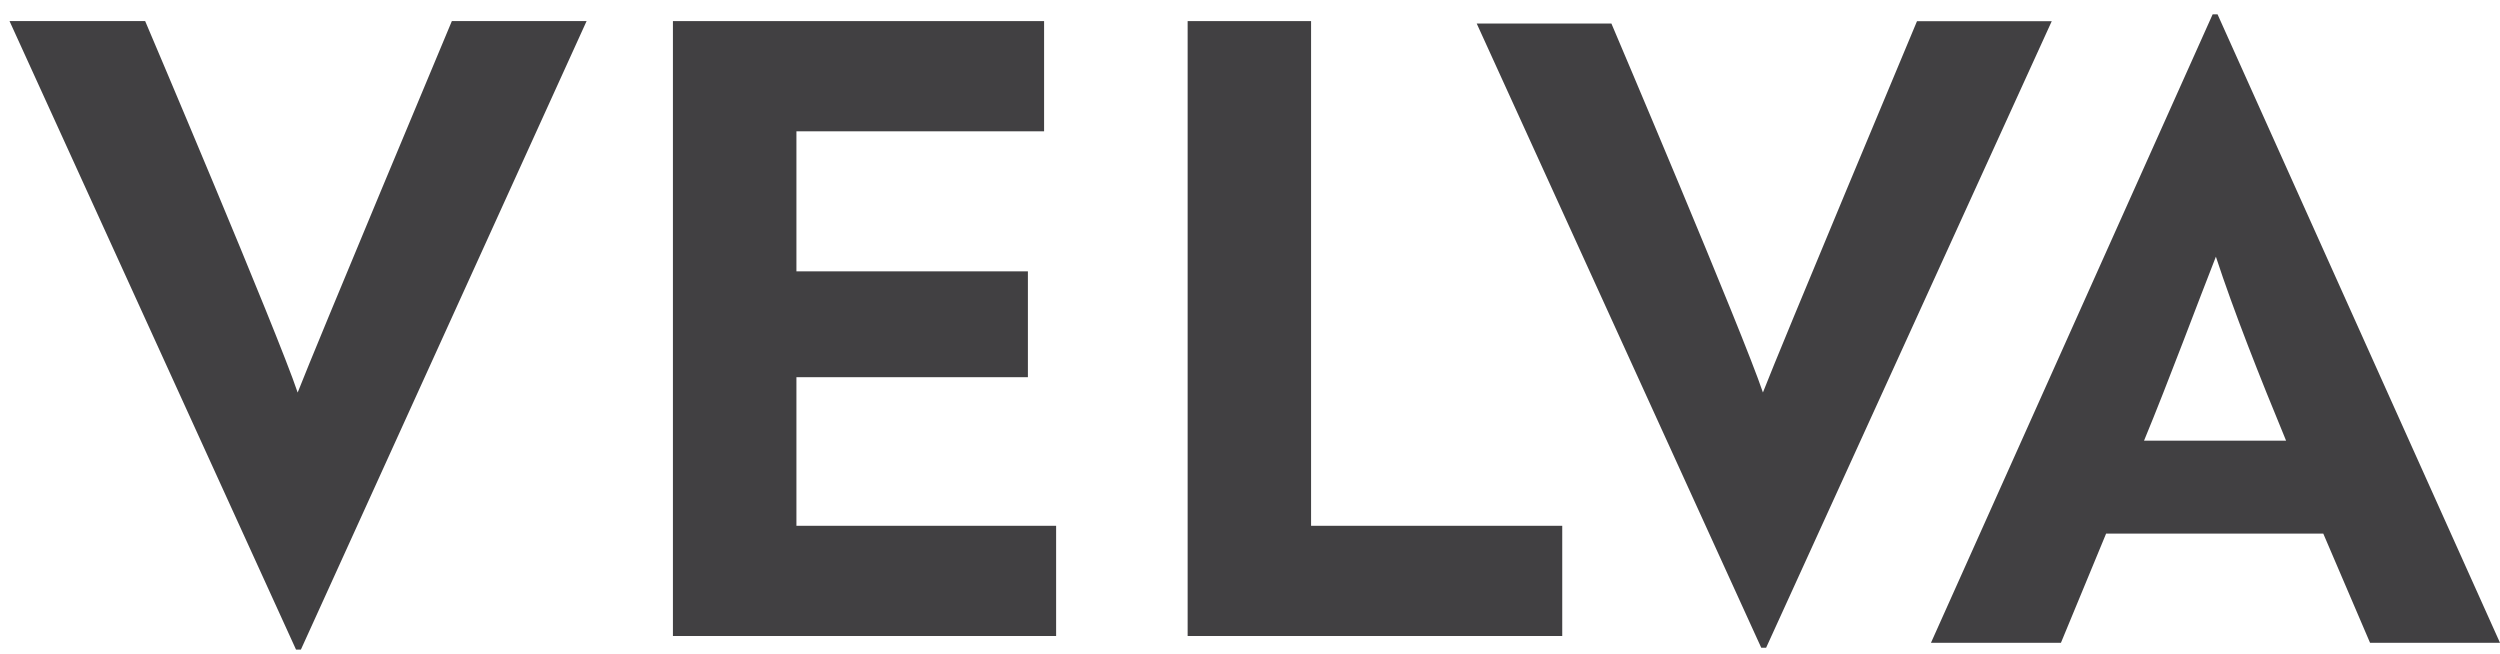
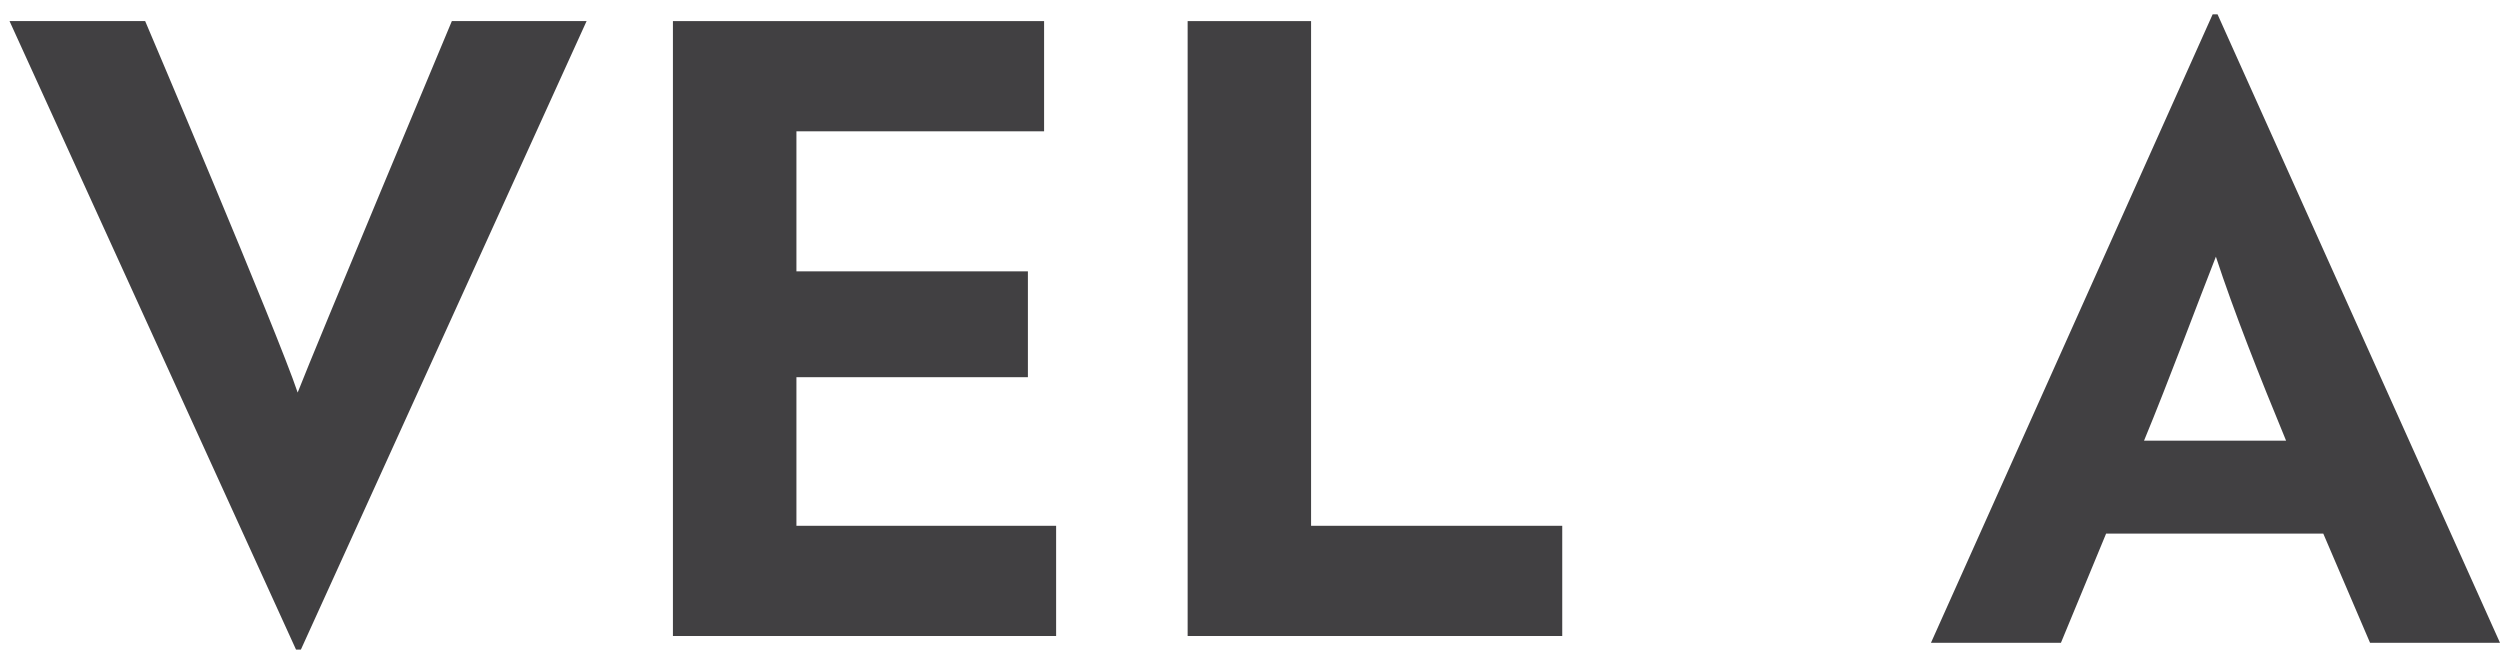
<svg xmlns="http://www.w3.org/2000/svg" width="107" height="28" viewBox="0 0 107 28" fill="none">
  <path d="M50.831 27.221V0.903H56.114V22.504H66.864V27.221H50.831Z" fill="#414042" />
  <path d="M28.801 27.221V0.903H44.687V5.62H34.087V11.614H43.994V16.144H34.087V22.504H45.202V27.221H28.801Z" fill="#414042" />
  <path d="M90.142 22.837L88.208 27.512H82.645L94.702 0.612H94.91L107 27.512H101.438L99.436 22.837H90.145H90.142ZM97.845 18.862C96.704 16.102 95.6 13.306 94.84 10.986C94.113 12.826 92.801 16.36 91.764 18.862H97.845Z" fill="#414042" />
-   <path d="M75.588 27.724H75.382L75.198 27.322L63.203 1.007H68.968C68.968 1.007 74.594 14.237 75.453 16.798C76.173 14.932 82.048 0.906 82.048 0.906H87.815L75.588 27.727V27.724Z" fill="#414042" />
  <path d="M12.878 27.803H12.67L0.408 0.903H6.213C6.213 0.903 11.879 14.224 12.74 16.801C13.467 14.926 19.339 0.903 19.339 0.903H25.106L12.878 27.803Z" fill="#414042" />
</svg>